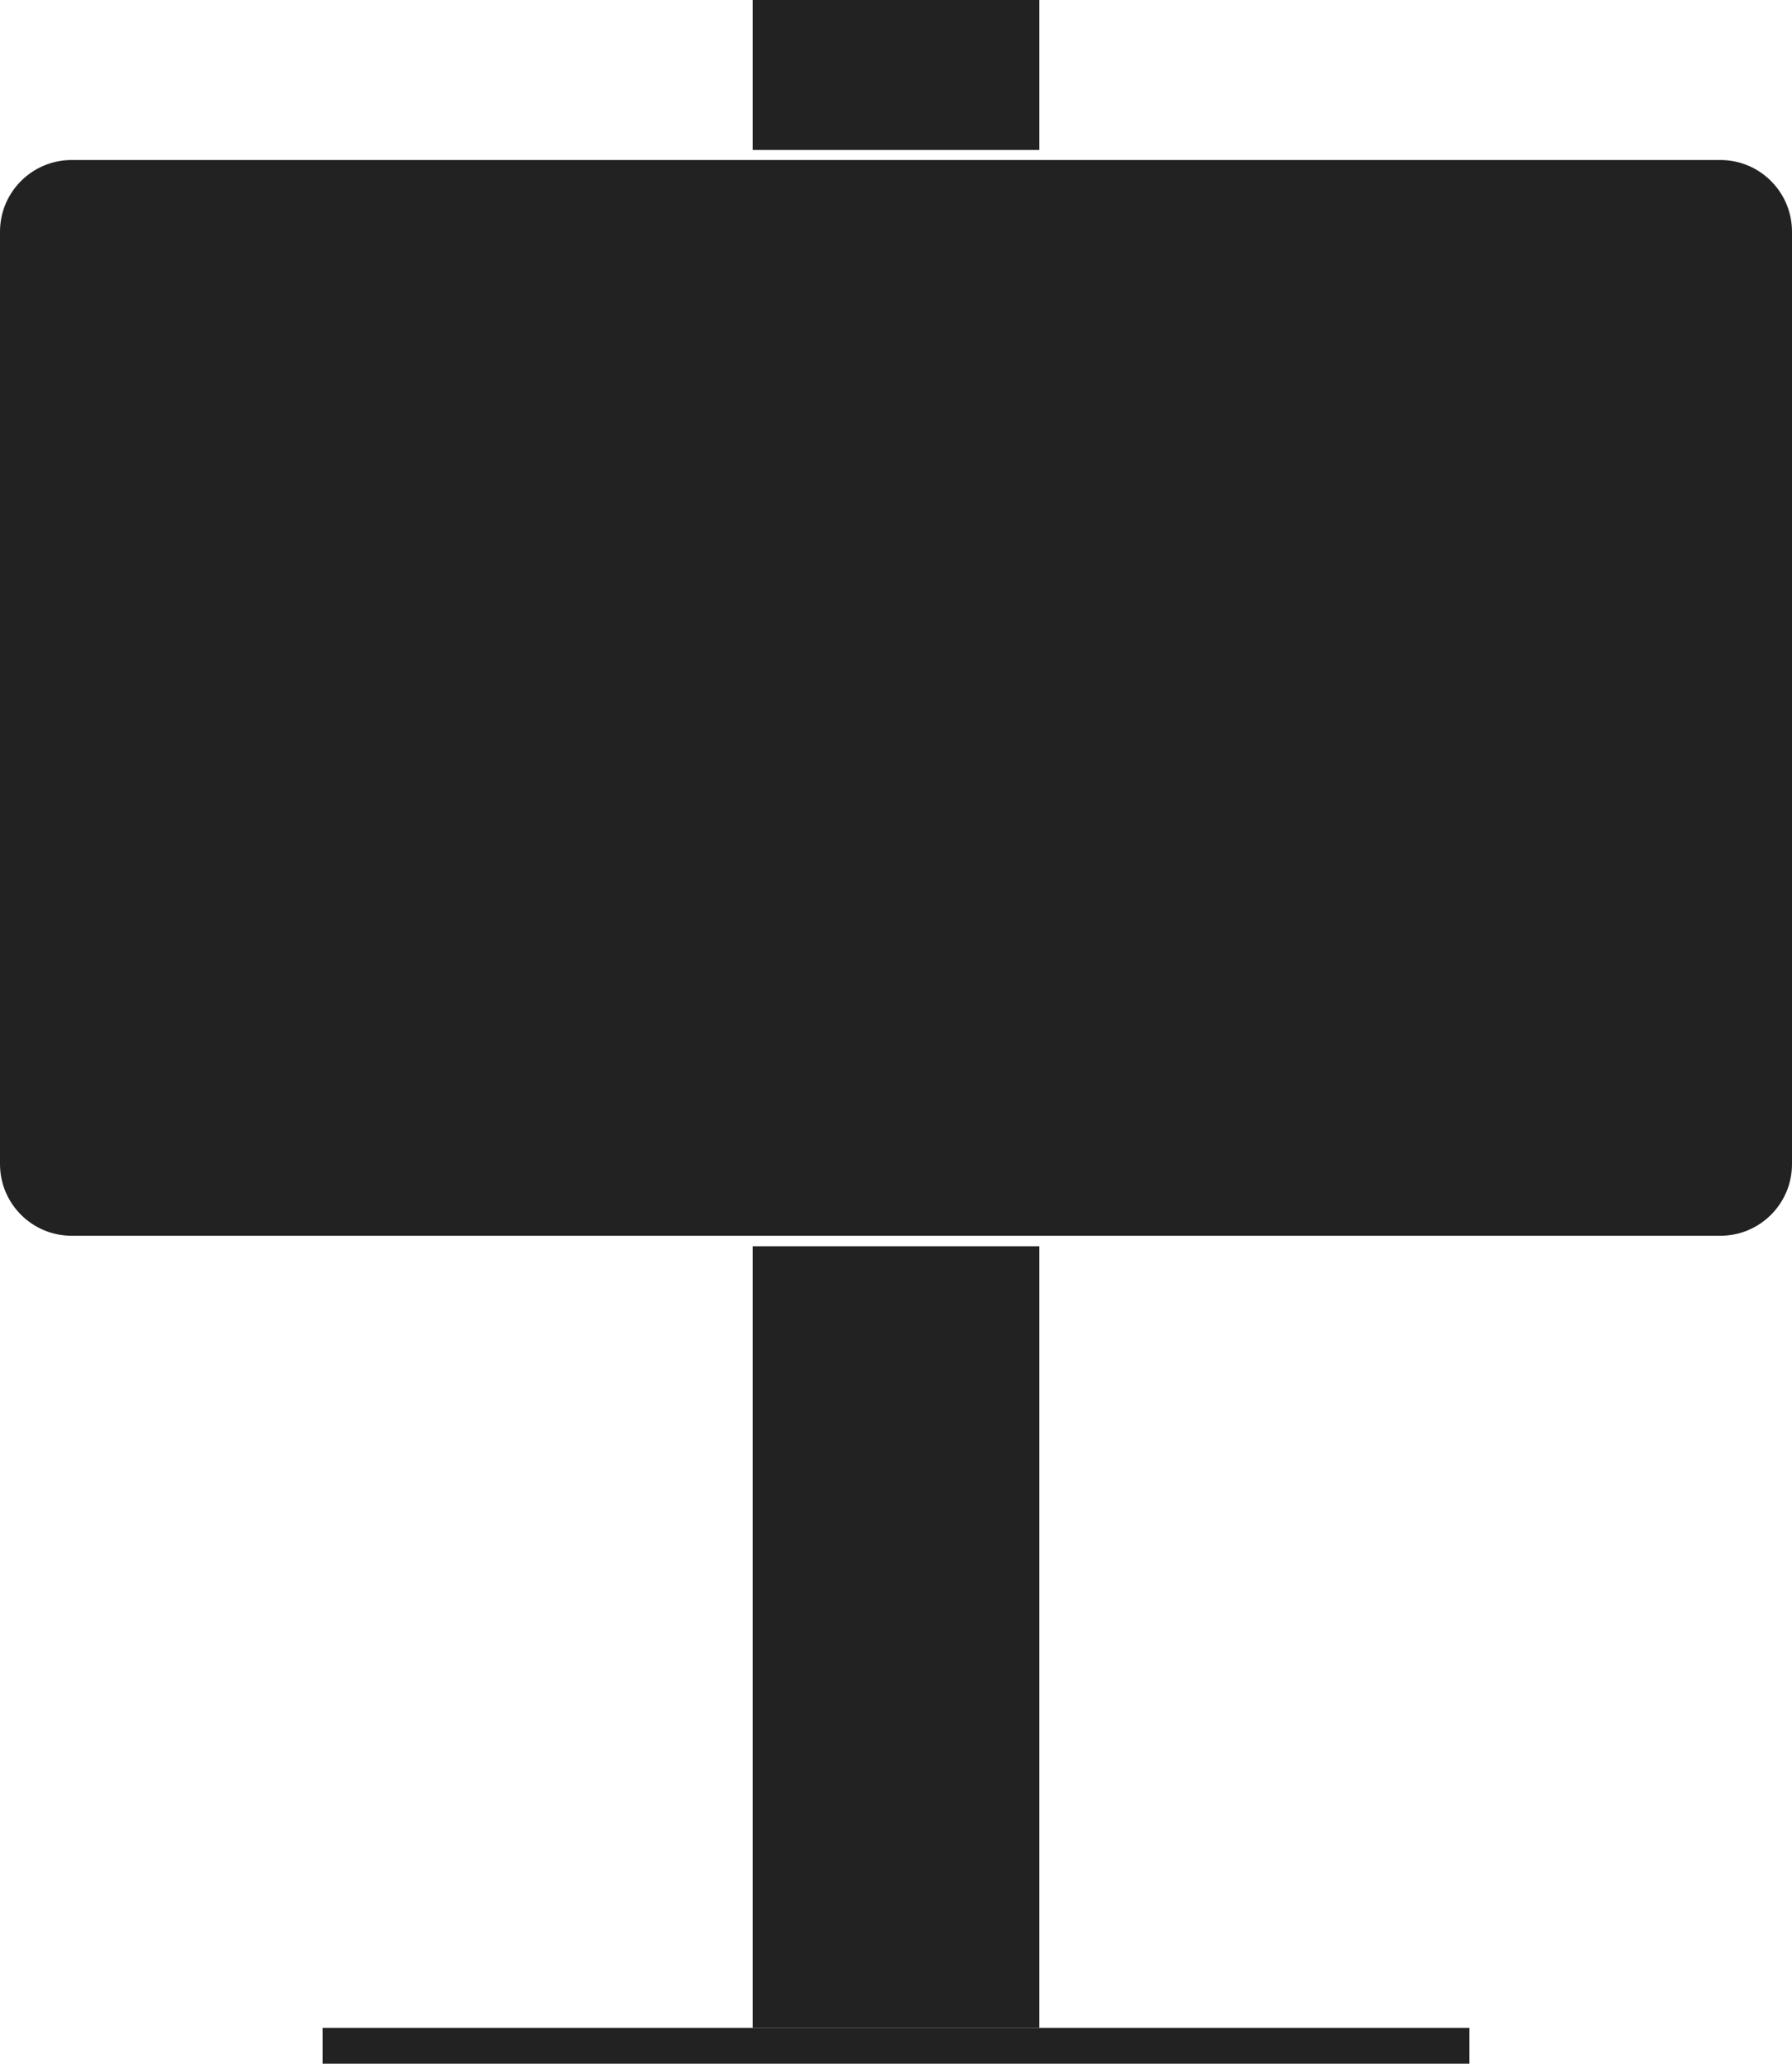
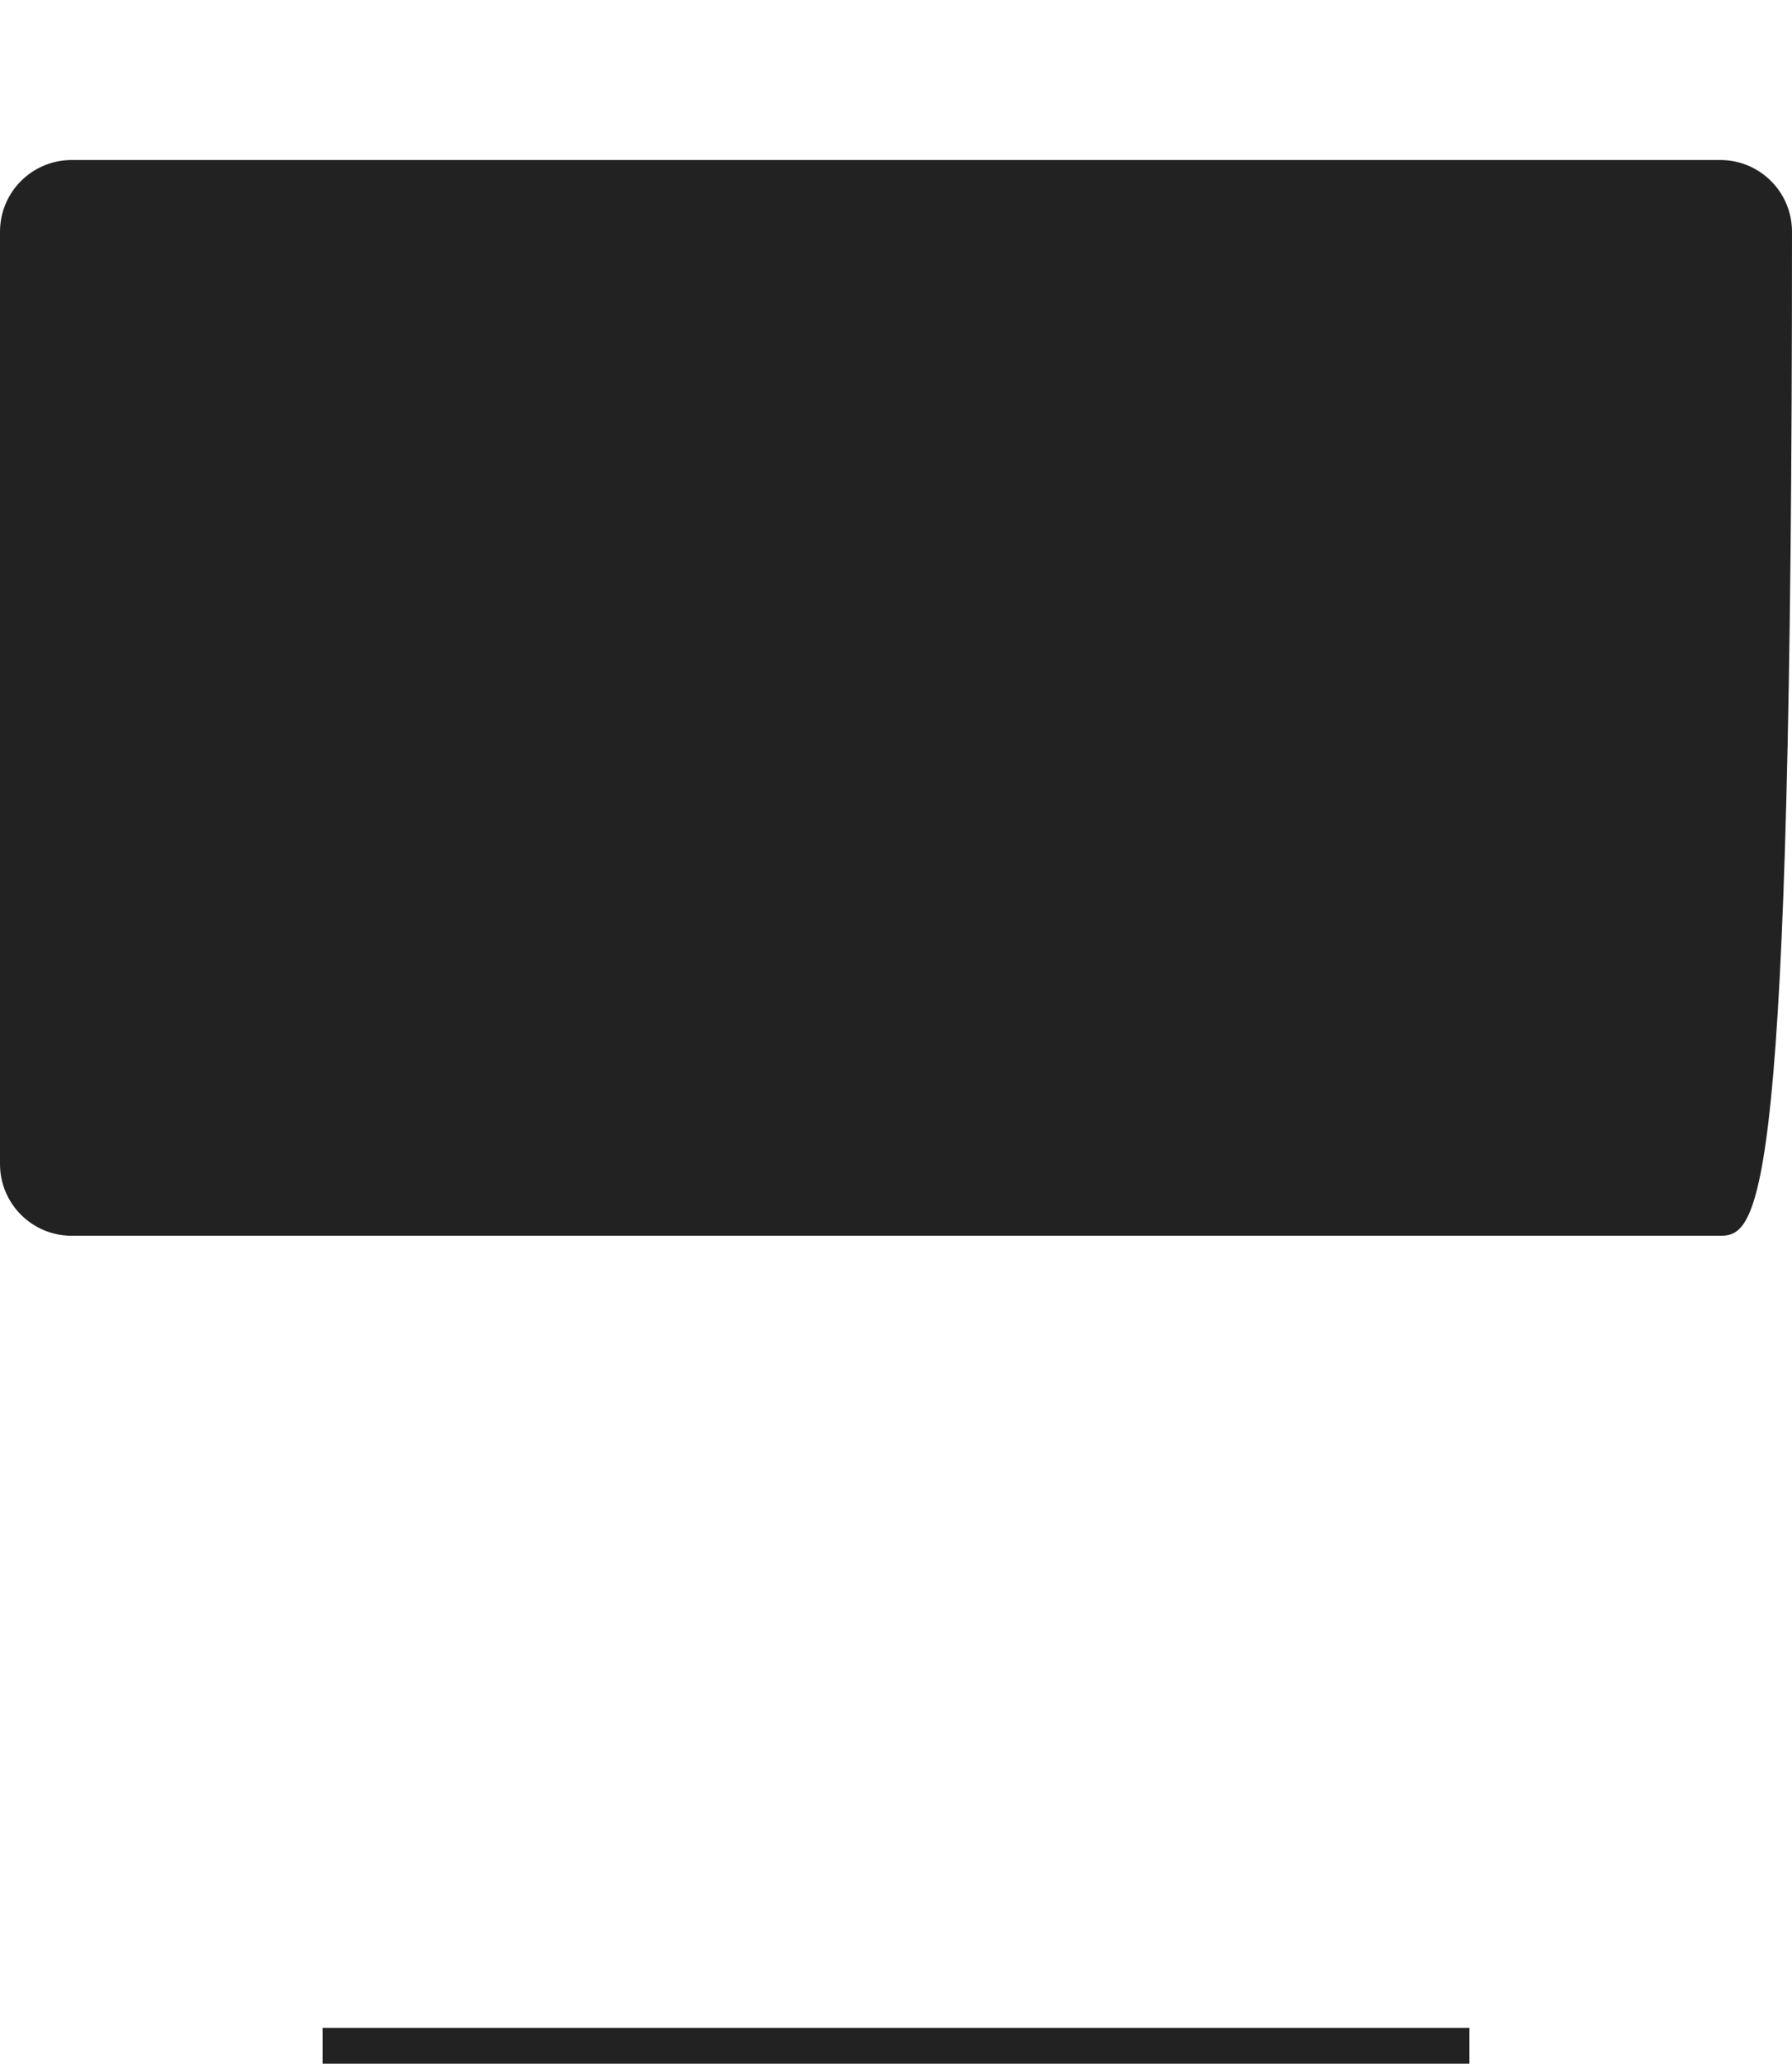
<svg xmlns="http://www.w3.org/2000/svg" version="1.1" x="0px" y="0px" width="200px" height="230.21px" viewBox="0 0 200 230.21" style="enable-background:new 0 0 200 230.21;" xml:space="preserve">
  <style type="text/css">
	.st0{fill:#222222;}
</style>
  <defs>
</defs>
-   <path class="st0" d="M192,137.85H8c-4.42,0-8-3.58-8-8v-104c0-4.42,3.58-8,8-8h184c4.42,0,8,3.58,8,8v104  C200,134.27,196.42,137.85,192,137.85z" />
-   <rect x="84" y="139.02" class="st0" width="32" height="87.19" />
-   <rect x="84" class="st0" width="32" height="16.73" />
+   <path class="st0" d="M192,137.85H8c-4.42,0-8-3.58-8-8v-104c0-4.42,3.58-8,8-8h184c4.42,0,8,3.58,8,8C200,134.27,196.42,137.85,192,137.85z" />
  <rect x="36" y="226.21" class="st0" width="128" height="4" />
</svg>